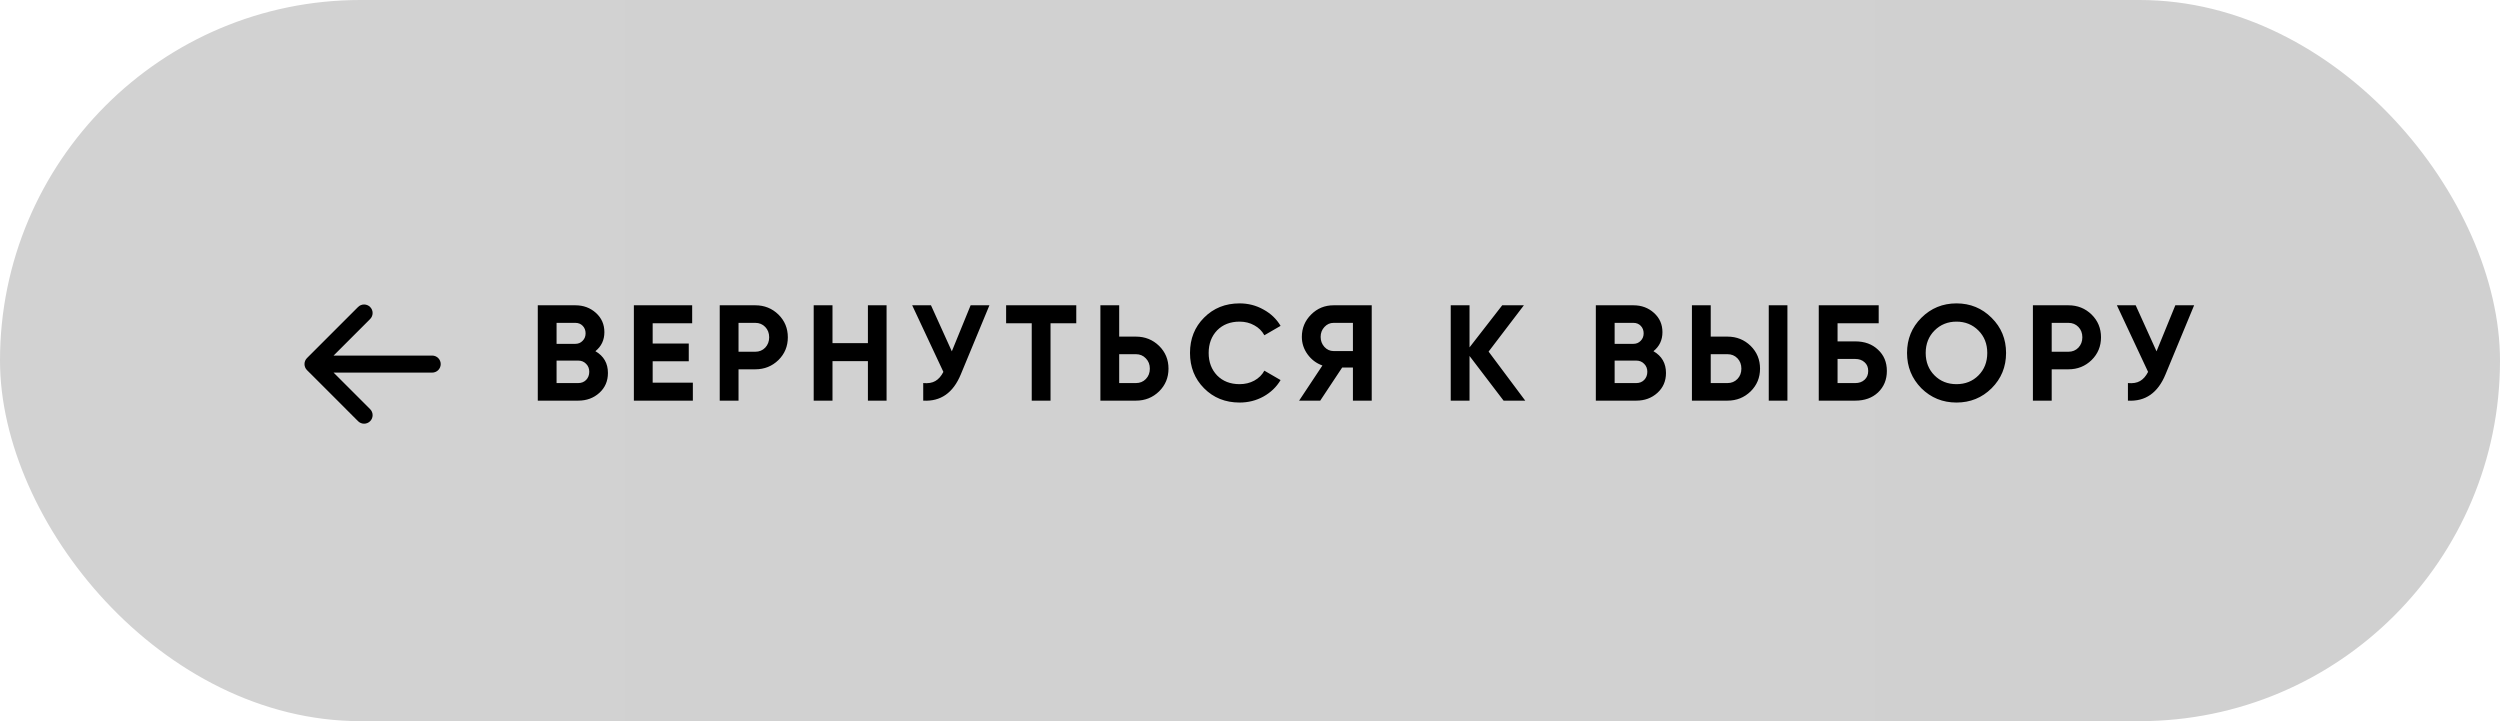
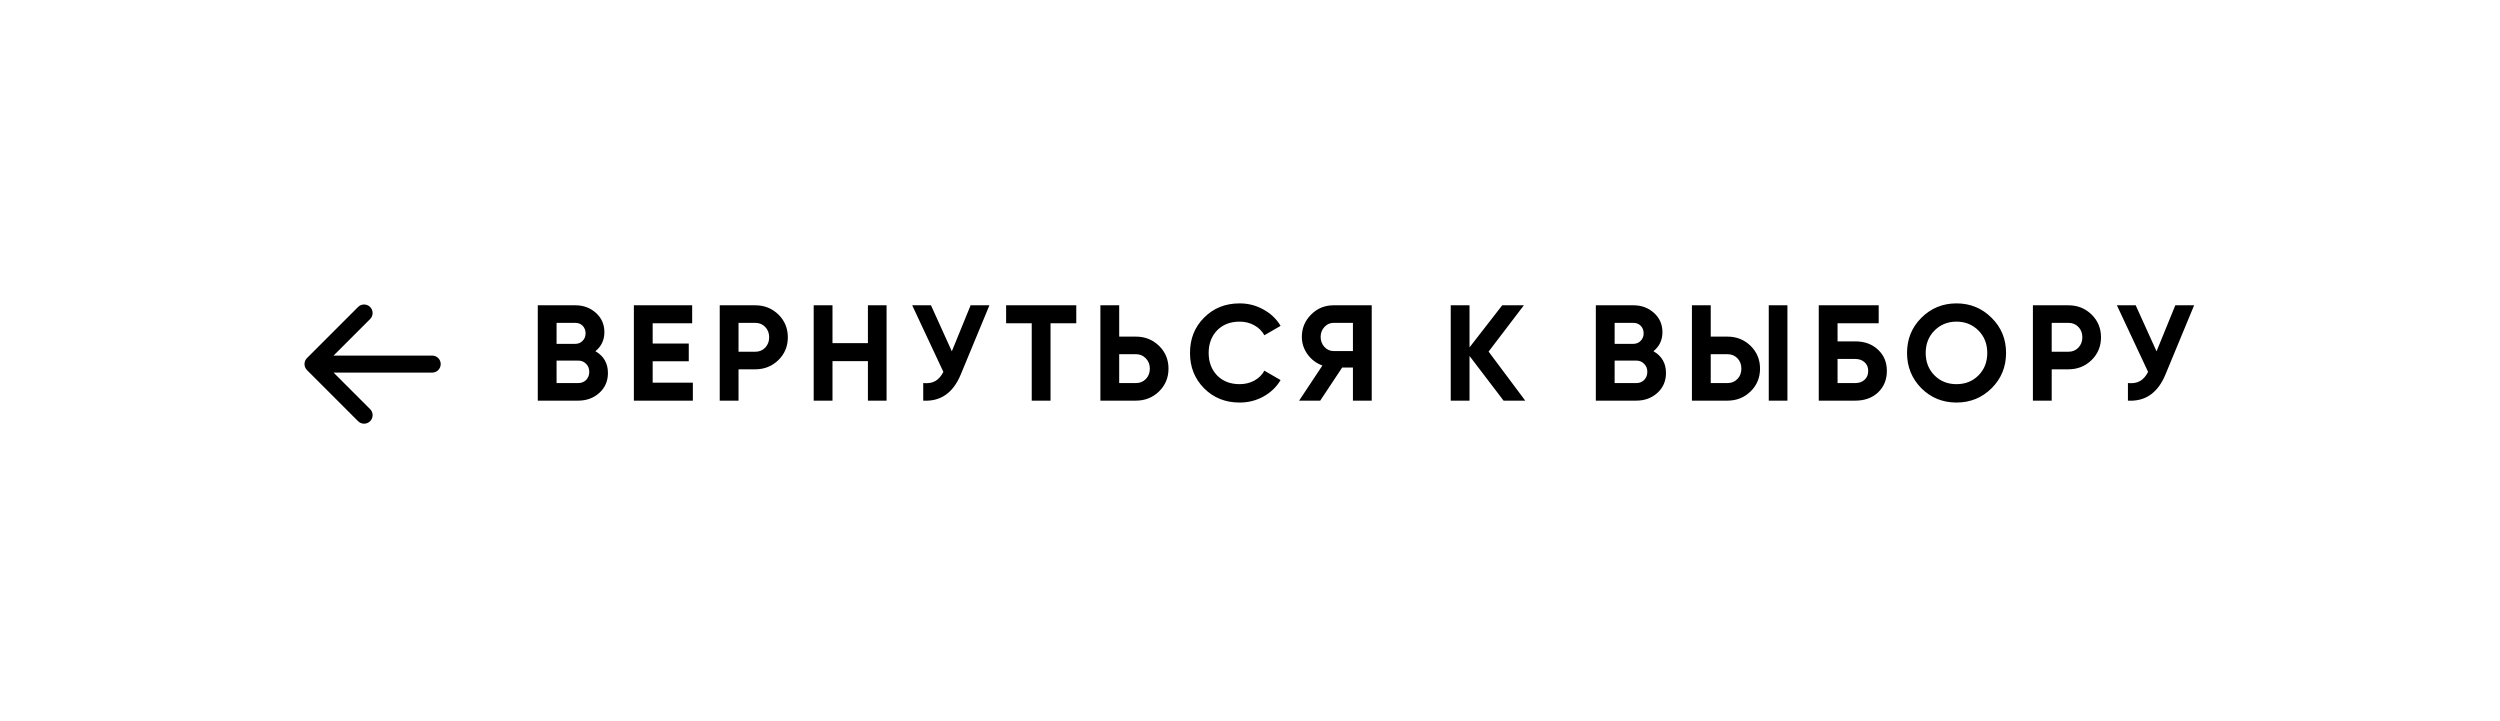
<svg xmlns="http://www.w3.org/2000/svg" width="312" height="90" viewBox="0 0 312 90" fill="none">
-   <rect width="312" height="90" rx="45" fill="url(#paint0_linear_912_290)" />
  <path d="M74.305 43.829C75.348 44.43 75.87 45.336 75.87 46.549C75.87 47.558 75.513 48.385 74.799 49.031C74.085 49.677 73.206 50 72.163 50H67.115V38.1H71.806C72.815 38.1 73.671 38.417 74.374 39.052C75.076 39.687 75.427 40.486 75.427 41.449C75.427 42.435 75.053 43.228 74.305 43.829ZM71.806 40.293H69.46V42.911H71.806C72.169 42.911 72.469 42.786 72.707 42.537C72.957 42.288 73.082 41.976 73.082 41.602C73.082 41.228 72.963 40.916 72.725 40.667C72.487 40.418 72.18 40.293 71.806 40.293ZM69.46 47.807H72.163C72.56 47.807 72.889 47.677 73.15 47.416C73.41 47.144 73.54 46.804 73.54 46.396C73.54 45.999 73.41 45.671 73.15 45.41C72.889 45.138 72.56 45.002 72.163 45.002H69.46V47.807ZM81.453 45.087V47.756H86.468V50H79.107V38.1H86.383V40.344H81.453V42.877H85.958V45.087H81.453ZM89.822 38.1H94.259C95.392 38.1 96.356 38.485 97.149 39.256C97.931 40.027 98.322 40.973 98.322 42.095C98.322 43.217 97.931 44.163 97.149 44.934C96.356 45.705 95.392 46.09 94.259 46.09H92.168V50H89.822V38.1ZM92.168 43.897H94.259C94.758 43.897 95.171 43.727 95.5 43.387C95.829 43.036 95.993 42.605 95.993 42.095C95.993 41.574 95.829 41.143 95.5 40.803C95.171 40.463 94.758 40.293 94.259 40.293H92.168V43.897ZM108.315 42.826V38.1H110.644V50H108.315V45.07H103.895V50H101.549V38.1H103.895V42.826H108.315ZM118.788 43.846L121.134 38.1H123.48L119.91 46.719C118.958 49.031 117.394 50.125 115.218 50V47.807C115.841 47.864 116.346 47.779 116.731 47.552C117.128 47.325 117.462 46.946 117.734 46.413L113.841 38.1H116.187L118.788 43.846ZM125.564 38.1H134.319V40.344H131.106V50H128.76V40.344H125.564V38.1ZM139.675 42.01H141.766C142.899 42.01 143.863 42.395 144.656 43.166C145.438 43.937 145.829 44.883 145.829 46.005C145.829 47.127 145.438 48.073 144.656 48.844C143.863 49.615 142.899 50 141.766 50H137.329V38.1H139.675V42.01ZM139.675 47.807H141.766C142.265 47.807 142.678 47.637 143.007 47.297C143.336 46.957 143.5 46.526 143.5 46.005C143.5 45.495 143.336 45.07 143.007 44.73C142.678 44.379 142.265 44.203 141.766 44.203H139.675V47.807ZM154.7 50.238C152.921 50.238 151.442 49.643 150.263 48.453C149.096 47.274 148.512 45.807 148.512 44.05C148.512 42.282 149.096 40.814 150.263 39.647C151.442 38.457 152.921 37.862 154.7 37.862C155.777 37.862 156.769 38.117 157.675 38.627C158.593 39.126 159.307 39.806 159.817 40.667L157.794 41.84C157.5 41.307 157.08 40.894 156.536 40.599C155.992 40.293 155.38 40.14 154.7 40.14C153.544 40.14 152.609 40.503 151.895 41.228C151.193 41.965 150.841 42.905 150.841 44.05C150.841 45.183 151.193 46.118 151.895 46.855C152.609 47.58 153.544 47.943 154.7 47.943C155.38 47.943 155.992 47.796 156.536 47.501C157.092 47.195 157.511 46.781 157.794 46.26L159.817 47.433C159.307 48.294 158.593 48.98 157.675 49.49C156.769 49.989 155.777 50.238 154.7 50.238ZM166.431 38.1H171.191V50H168.845V45.869H167.502L164.765 50H162.13L165.037 45.614C164.277 45.342 163.66 44.877 163.184 44.22C162.708 43.563 162.47 42.837 162.47 42.044C162.47 40.956 162.855 40.027 163.626 39.256C164.396 38.485 165.331 38.1 166.431 38.1ZM166.431 43.812H168.845V40.293H166.431C165.989 40.293 165.609 40.463 165.292 40.803C164.974 41.143 164.816 41.557 164.816 42.044C164.816 42.531 164.974 42.951 165.292 43.302C165.609 43.642 165.989 43.812 166.431 43.812ZM185.777 43.88L190.35 50H187.647L183.397 44.424V50H181.051V38.1H183.397V43.353L187.477 38.1H190.18L185.777 43.88ZM206.351 43.829C207.394 44.43 207.915 45.336 207.915 46.549C207.915 47.558 207.558 48.385 206.844 49.031C206.13 49.677 205.252 50 204.209 50H199.16V38.1H203.852C204.861 38.1 205.716 38.417 206.419 39.052C207.122 39.687 207.473 40.486 207.473 41.449C207.473 42.435 207.099 43.228 206.351 43.829ZM203.852 40.293H201.506V42.911H203.852C204.215 42.911 204.515 42.786 204.753 42.537C205.002 42.288 205.127 41.976 205.127 41.602C205.127 41.228 205.008 40.916 204.77 40.667C204.532 40.418 204.226 40.293 203.852 40.293ZM201.506 47.807H204.209C204.606 47.807 204.934 47.677 205.195 47.416C205.456 47.144 205.586 46.804 205.586 46.396C205.586 45.999 205.456 45.671 205.195 45.41C204.934 45.138 204.606 45.002 204.209 45.002H201.506V47.807ZM215.59 50H211.153V38.1H213.499V42.01H215.59C216.723 42.01 217.687 42.395 218.48 43.166C219.262 43.937 219.653 44.883 219.653 46.005C219.653 47.127 219.262 48.073 218.48 48.844C217.687 49.615 216.723 50 215.59 50ZM223.07 50H220.741V38.1H223.07V50ZM213.499 44.203V47.807H215.59C216.089 47.807 216.502 47.637 216.831 47.297C217.16 46.957 217.324 46.526 217.324 46.005C217.324 45.484 217.16 45.053 216.831 44.713C216.502 44.373 216.089 44.203 215.59 44.203H213.499ZM229.327 42.605H231.537C232.704 42.605 233.651 42.951 234.376 43.642C235.113 44.322 235.481 45.206 235.481 46.294C235.481 47.382 235.113 48.277 234.376 48.98C233.651 49.66 232.704 50 231.537 50H226.981V38.1H234.461V40.344H229.327V42.605ZM229.327 47.807H231.537C232.013 47.807 232.398 47.671 232.693 47.399C232.999 47.127 233.152 46.759 233.152 46.294C233.152 45.829 232.999 45.467 232.693 45.206C232.398 44.934 232.013 44.798 231.537 44.798H229.327V47.807ZM248.555 48.453C247.354 49.643 245.892 50.238 244.169 50.238C242.447 50.238 240.985 49.643 239.783 48.453C238.593 47.24 237.998 45.773 237.998 44.05C237.998 42.316 238.593 40.854 239.783 39.664C240.985 38.463 242.447 37.862 244.169 37.862C245.892 37.862 247.354 38.463 248.555 39.664C249.757 40.854 250.357 42.316 250.357 44.05C250.357 45.784 249.757 47.252 248.555 48.453ZM241.432 46.855C242.158 47.58 243.07 47.943 244.169 47.943C245.269 47.943 246.181 47.58 246.906 46.855C247.643 46.118 248.011 45.183 248.011 44.05C248.011 42.917 247.643 41.982 246.906 41.245C246.17 40.508 245.257 40.14 244.169 40.14C243.081 40.14 242.169 40.508 241.432 41.245C240.696 41.982 240.327 42.917 240.327 44.05C240.327 45.183 240.696 46.118 241.432 46.855ZM253.706 38.1H258.143C259.276 38.1 260.24 38.485 261.033 39.256C261.815 40.027 262.206 40.973 262.206 42.095C262.206 43.217 261.815 44.163 261.033 44.934C260.24 45.705 259.276 46.09 258.143 46.09H256.052V50H253.706V38.1ZM256.052 43.897H258.143C258.642 43.897 259.055 43.727 259.384 43.387C259.713 43.036 259.877 42.605 259.877 42.095C259.877 41.574 259.713 41.143 259.384 40.803C259.055 40.463 258.642 40.293 258.143 40.293H256.052V43.897ZM269.135 43.846L271.481 38.1H273.827L270.257 46.719C269.305 49.031 267.741 50.125 265.565 50V47.807C266.188 47.864 266.693 47.779 267.078 47.552C267.475 47.325 267.809 46.946 268.081 46.413L264.188 38.1H266.534L269.135 43.846Z" fill="black" />
-   <path fill-rule="evenodd" clip-rule="evenodd" d="M55.001 45.438C55.001 45.72 54.889 45.99 54.69 46.19C54.491 46.389 54.22 46.501 53.938 46.501L41.629 46.501L46.191 51.061C46.391 51.26 46.503 51.531 46.503 51.813C46.503 52.095 46.391 52.366 46.191 52.565C45.992 52.765 45.721 52.877 45.439 52.877C45.157 52.877 44.886 52.765 44.687 52.565L38.312 46.191C38.213 46.092 38.135 45.975 38.081 45.846C38.028 45.716 38 45.578 38 45.438C38 45.299 38.028 45.16 38.081 45.031C38.135 44.902 38.213 44.785 38.312 44.686L44.687 38.312C44.886 38.112 45.157 38 45.439 38C45.721 38 45.992 38.112 46.191 38.312C46.391 38.511 46.503 38.782 46.503 39.064C46.503 39.346 46.391 39.616 46.191 39.816L41.629 44.376L53.938 44.376C54.22 44.376 54.491 44.488 54.69 44.687C54.889 44.886 55.001 45.157 55.001 45.438Z" fill="black" />
+   <path fill-rule="evenodd" clip-rule="evenodd" d="M55.001 45.438C55.001 45.72 54.889 45.99 54.69 46.19C54.491 46.389 54.22 46.501 53.938 46.501L41.629 46.501L46.191 51.061C46.391 51.26 46.503 51.531 46.503 51.813C46.503 52.095 46.391 52.366 46.191 52.565C45.992 52.765 45.721 52.877 45.439 52.877C45.157 52.877 44.886 52.765 44.687 52.565L38.312 46.191C38.213 46.092 38.135 45.975 38.081 45.846C38.028 45.716 38 45.578 38 45.438C38 45.299 38.028 45.16 38.081 45.031C38.135 44.902 38.213 44.785 38.312 44.686L44.687 38.312C44.886 38.112 45.157 38 45.439 38C45.721 38 45.992 38.112 46.191 38.312C46.391 38.511 46.503 38.782 46.503 39.064C46.503 39.346 46.391 39.616 46.191 39.816L41.629 44.376L53.938 44.376C54.22 44.376 54.491 44.488 54.69 44.687C54.889 44.886 55.001 45.157 55.001 45.438" fill="black" />
  <defs>
    <linearGradient id="paint0_linear_912_290" x1="-1.4739e-06" y1="44.182" x2="312" y2="44.182" gradientUnits="userSpaceOnUse">
      <stop stop-color="#D2D2D2" />
      <stop offset="1" stop-color="#D0D0D0" />
    </linearGradient>
  </defs>
</svg>